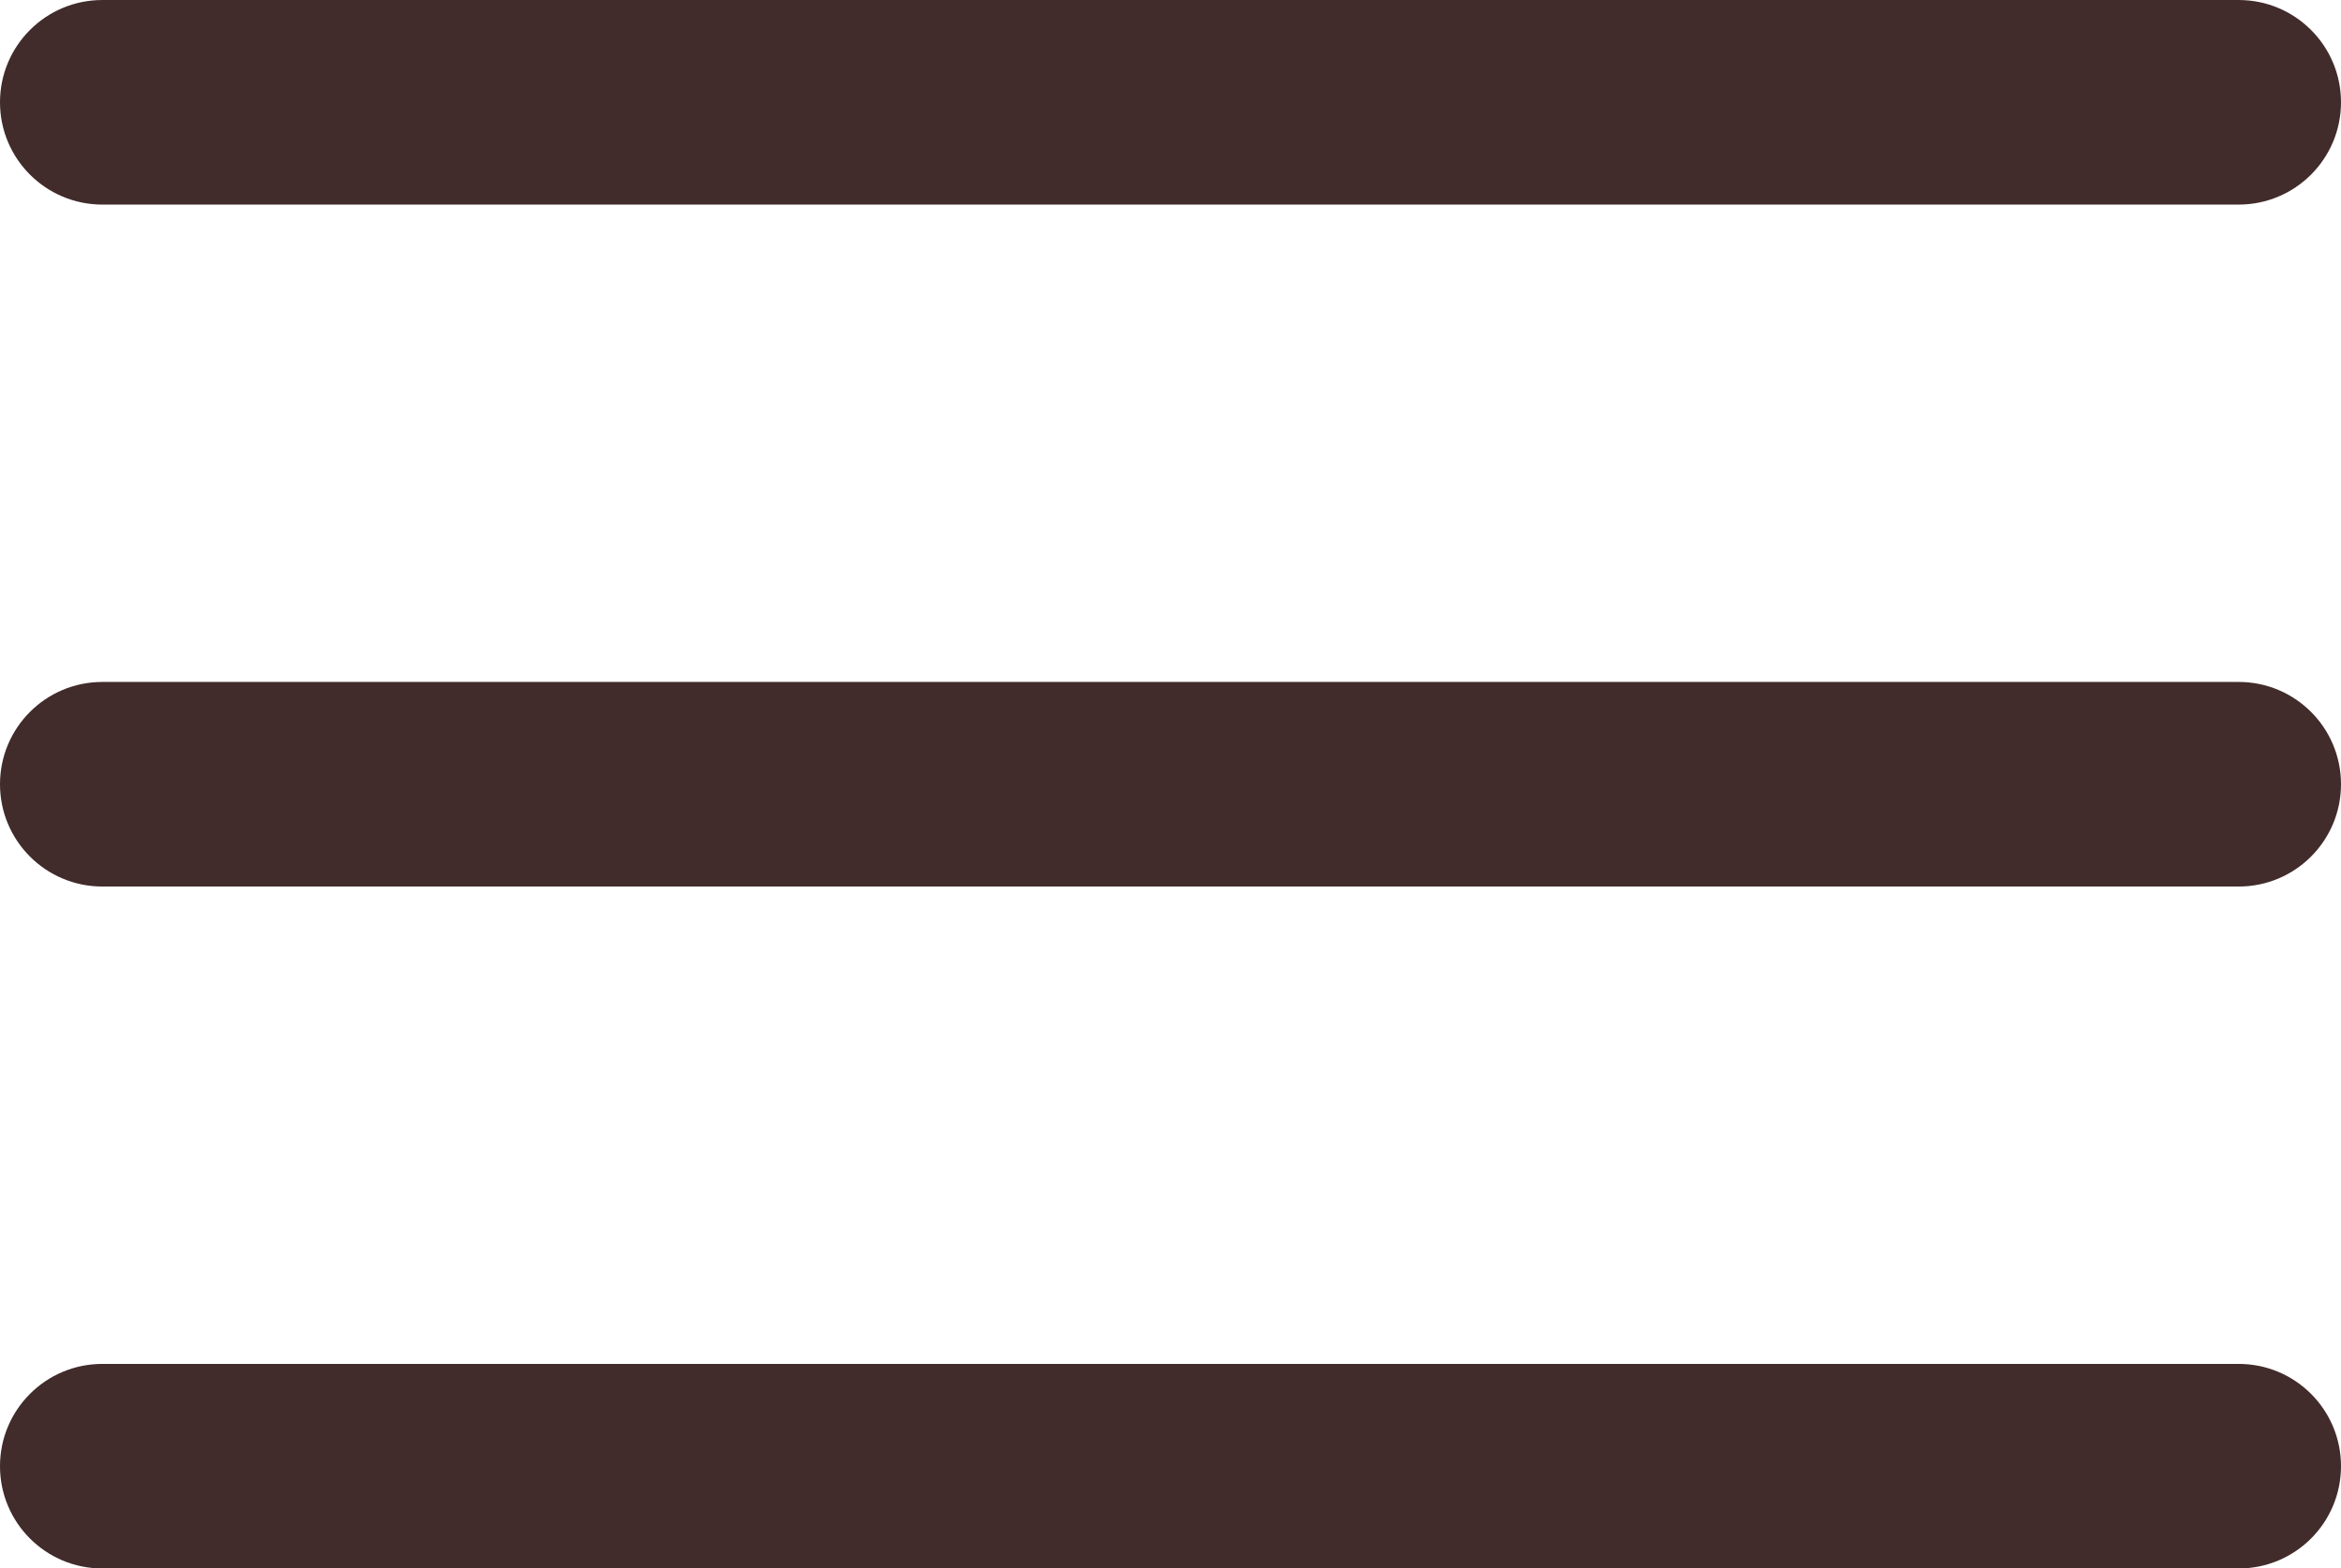
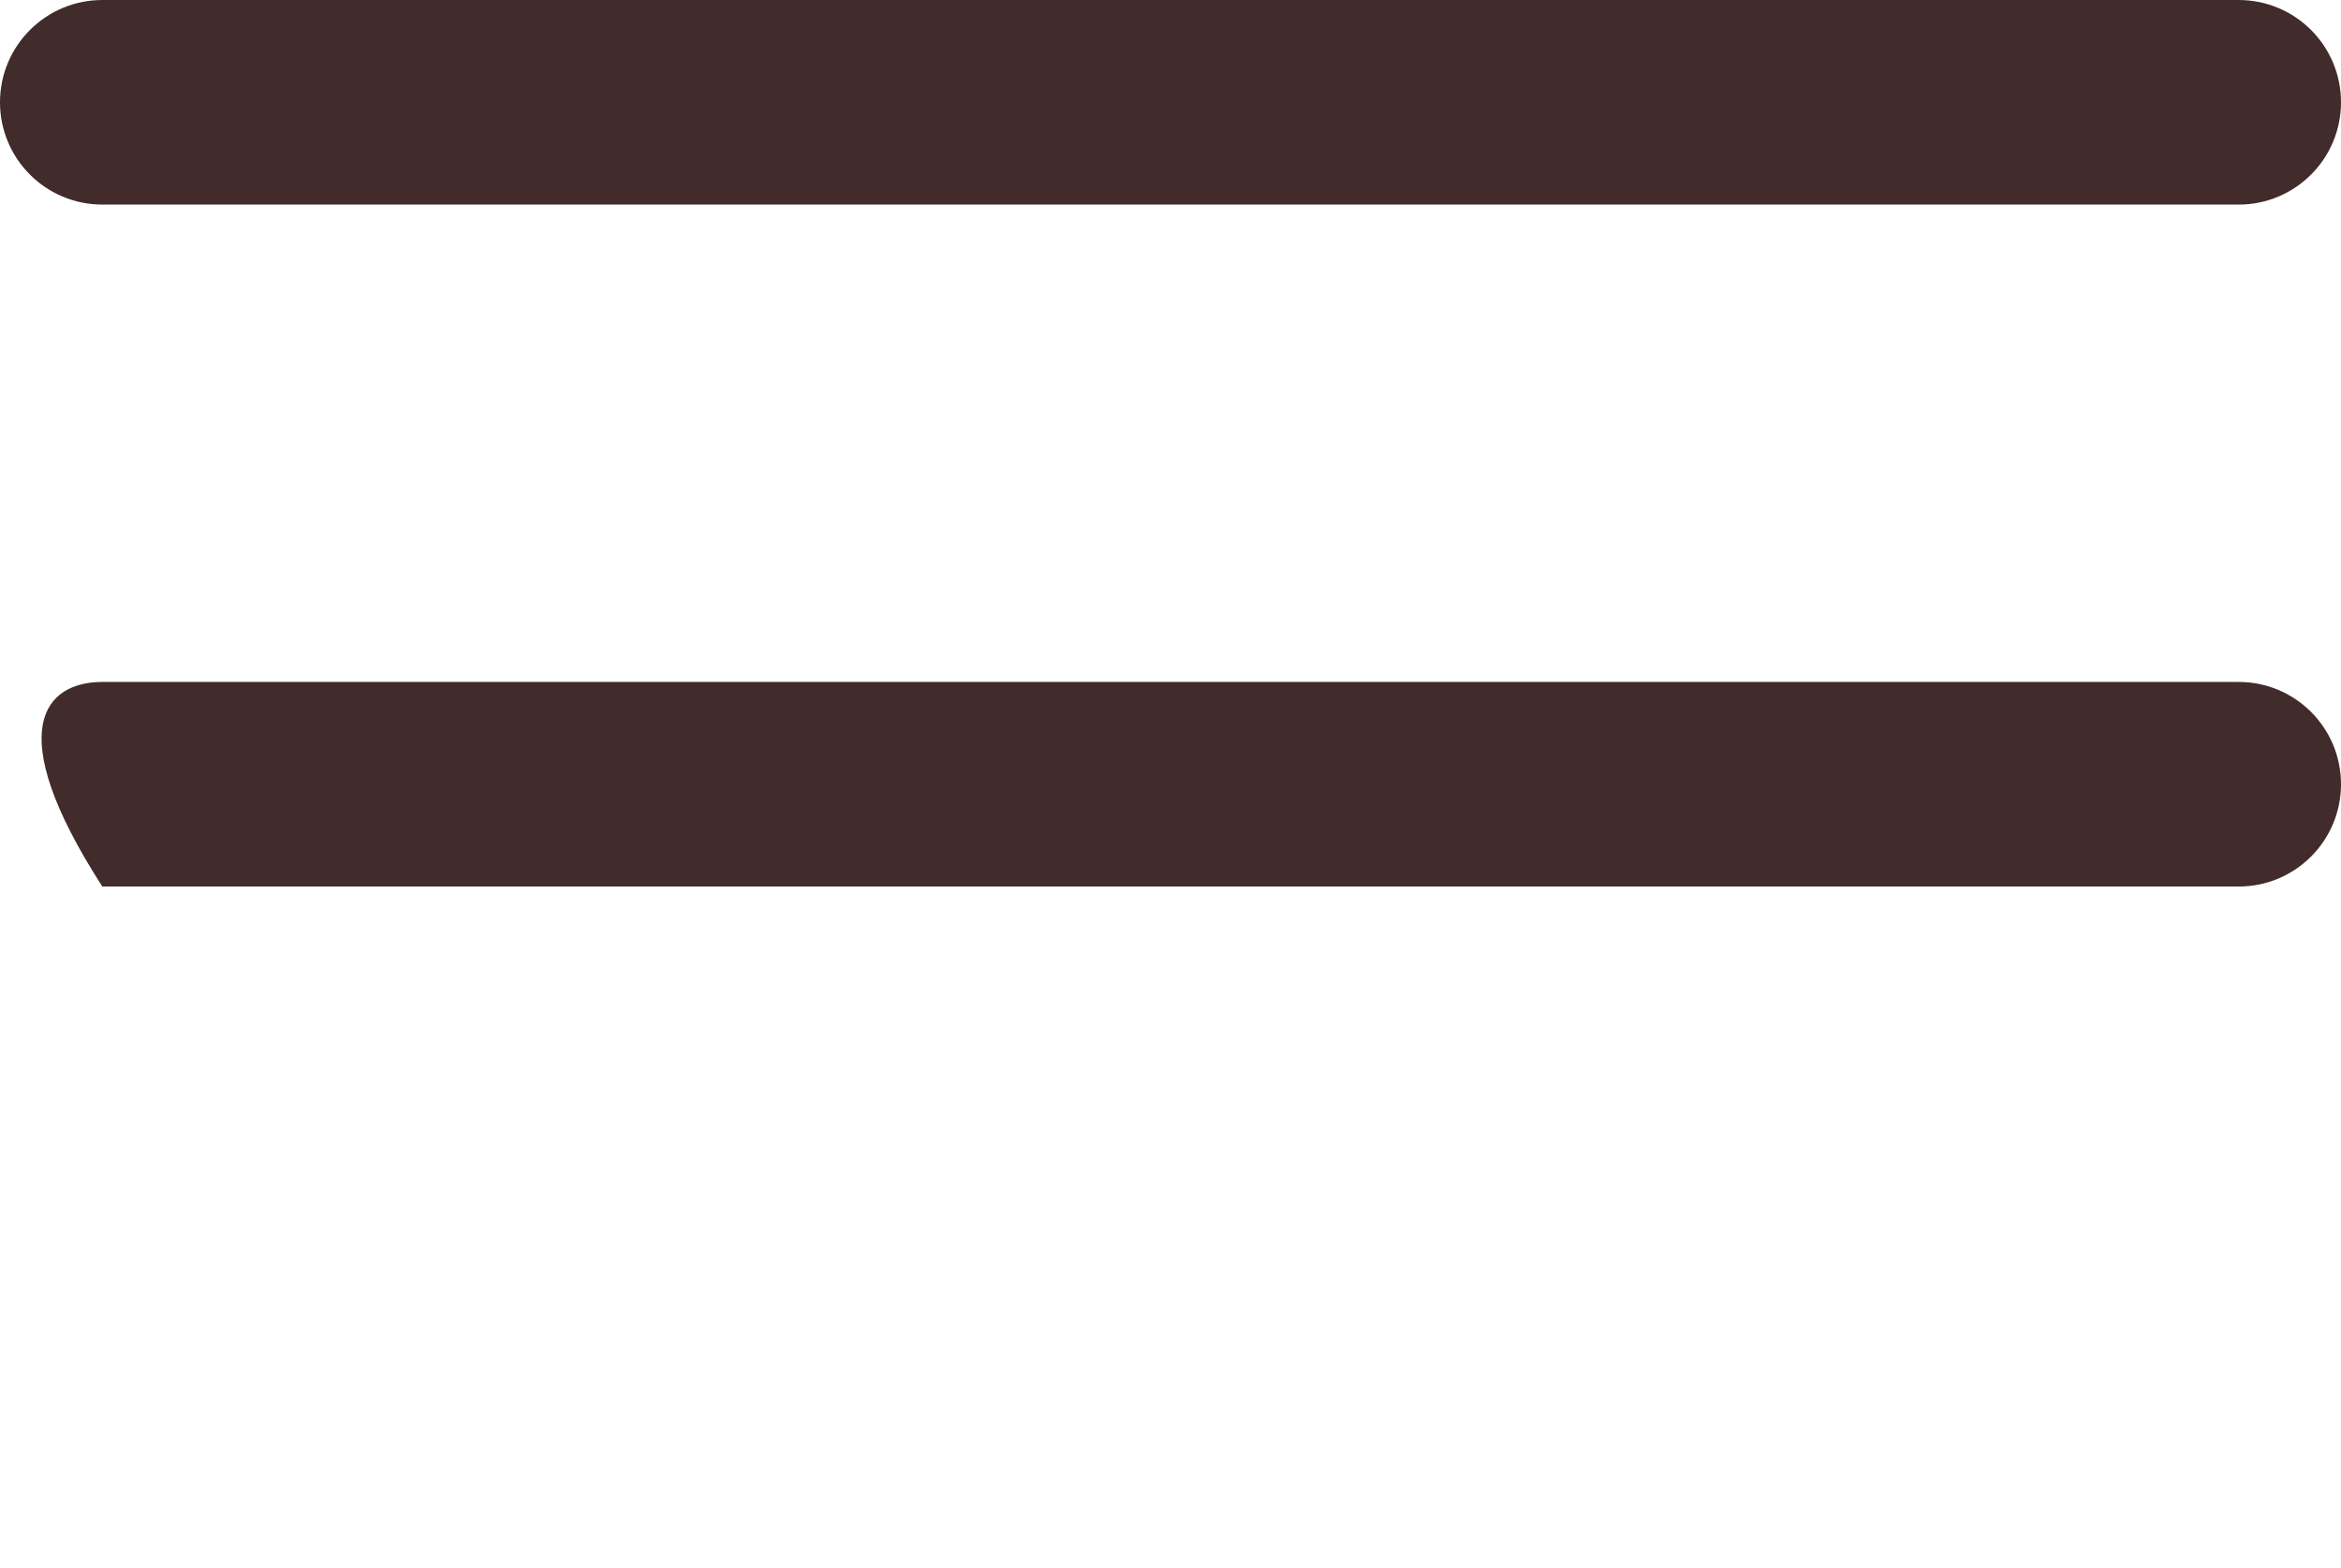
<svg xmlns="http://www.w3.org/2000/svg" fill="#412b2b" height="402.1" preserveAspectRatio="xMidYMid meet" version="1" viewBox="0.0 0.0 600.0 402.1" width="600" zoomAndPan="magnify">
  <defs>
    <clipPath id="a">
      <path d="M 0 349 L 600 349 L 600 402.121 L 0 402.121 Z M 0 349" />
    </clipPath>
  </defs>
  <g>
    <g id="change1_1">
-       <path d="M 573.777 227.285 L 26.227 227.285 C 11.742 227.285 0 215.547 0 201.059 C 0 186.574 11.742 174.836 26.227 174.836 L 573.777 174.836 C 588.266 174.836 600 186.574 600 201.059 C 600 215.547 588.266 227.285 573.777 227.285" />
+       <path d="M 573.777 227.285 L 26.227 227.285 C 0 186.574 11.742 174.836 26.227 174.836 L 573.777 174.836 C 588.266 174.836 600 186.574 600 201.059 C 600 215.547 588.266 227.285 573.777 227.285" />
    </g>
    <g id="change1_2">
      <path d="M 573.777 52.449 L 26.227 52.449 C 11.742 52.449 0 40.711 0 26.227 C 0 11.738 11.742 0.004 26.227 0.004 L 573.777 0.004 C 588.266 0.004 600 11.738 600 26.227 C 600 40.711 588.266 52.449 573.777 52.449" />
    </g>
    <g clip-path="url(#a)" id="change1_3">
-       <path d="M 573.777 402.121 L 26.227 402.121 C 11.742 402.121 0 390.387 0 375.895 C 0 361.41 11.742 349.676 26.227 349.676 L 573.777 349.676 C 588.266 349.676 600 361.41 600 375.895 C 600 390.387 588.266 402.121 573.777 402.121" />
-     </g>
+       </g>
  </g>
</svg>